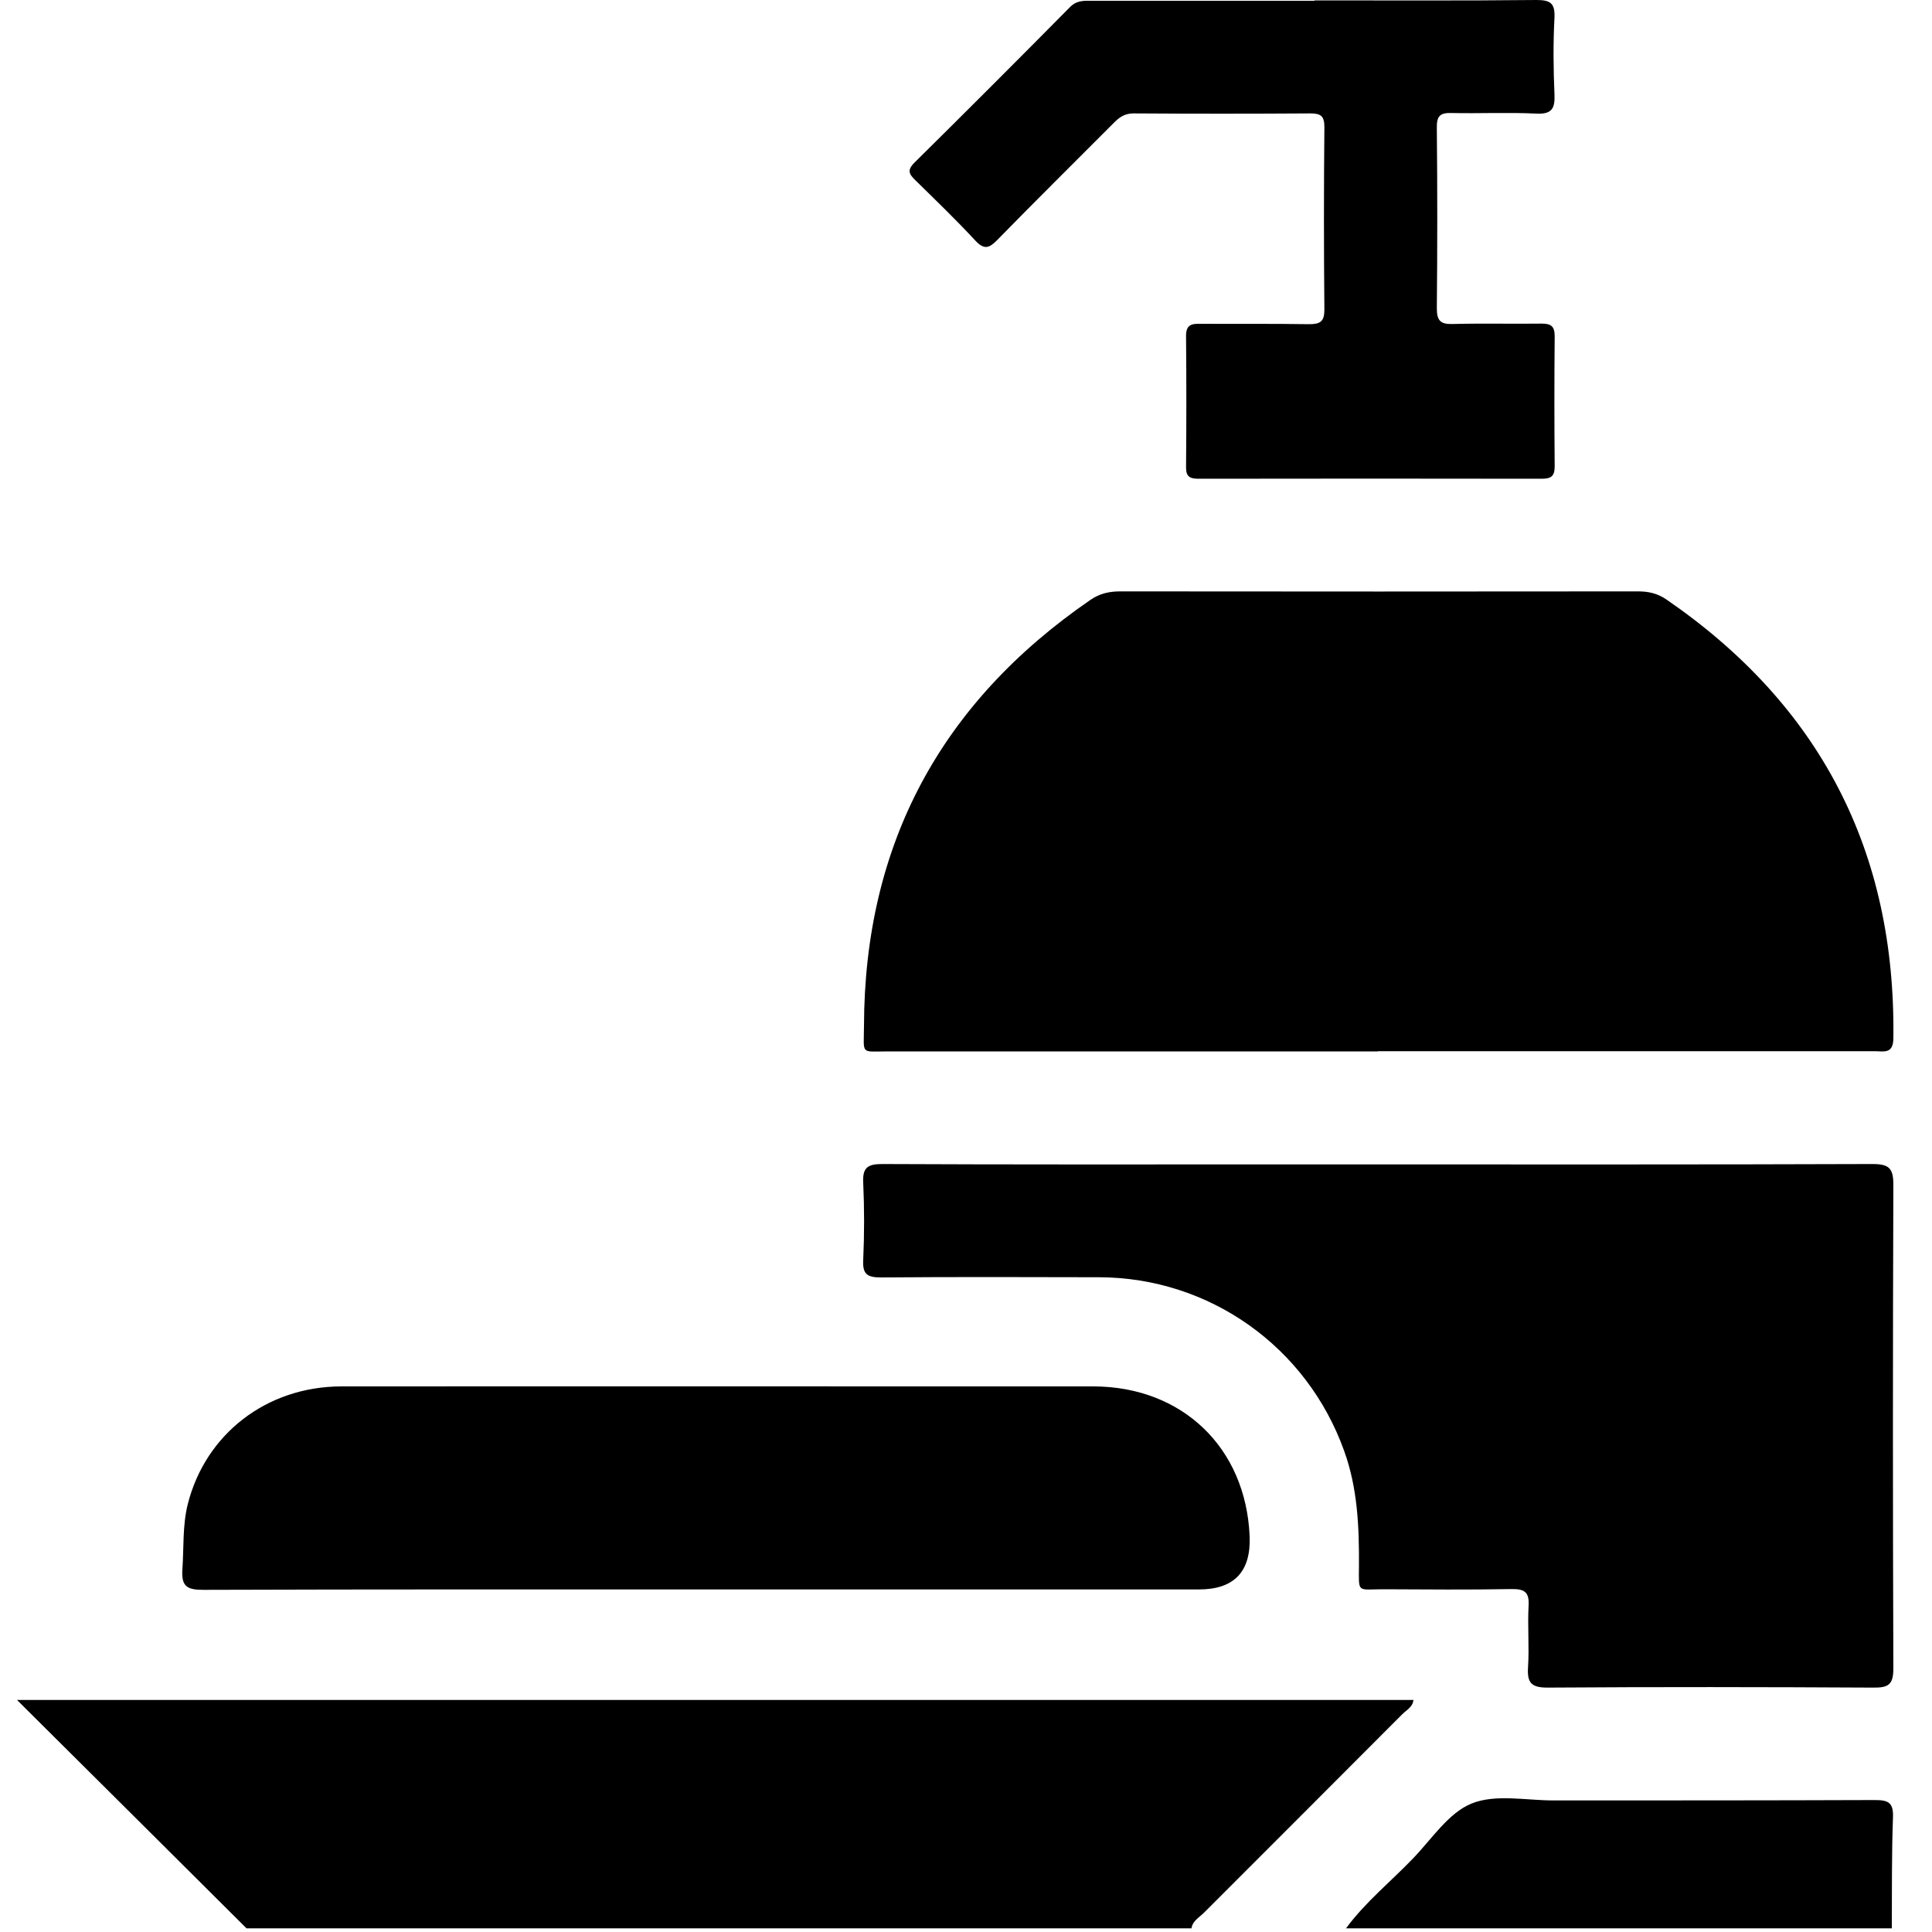
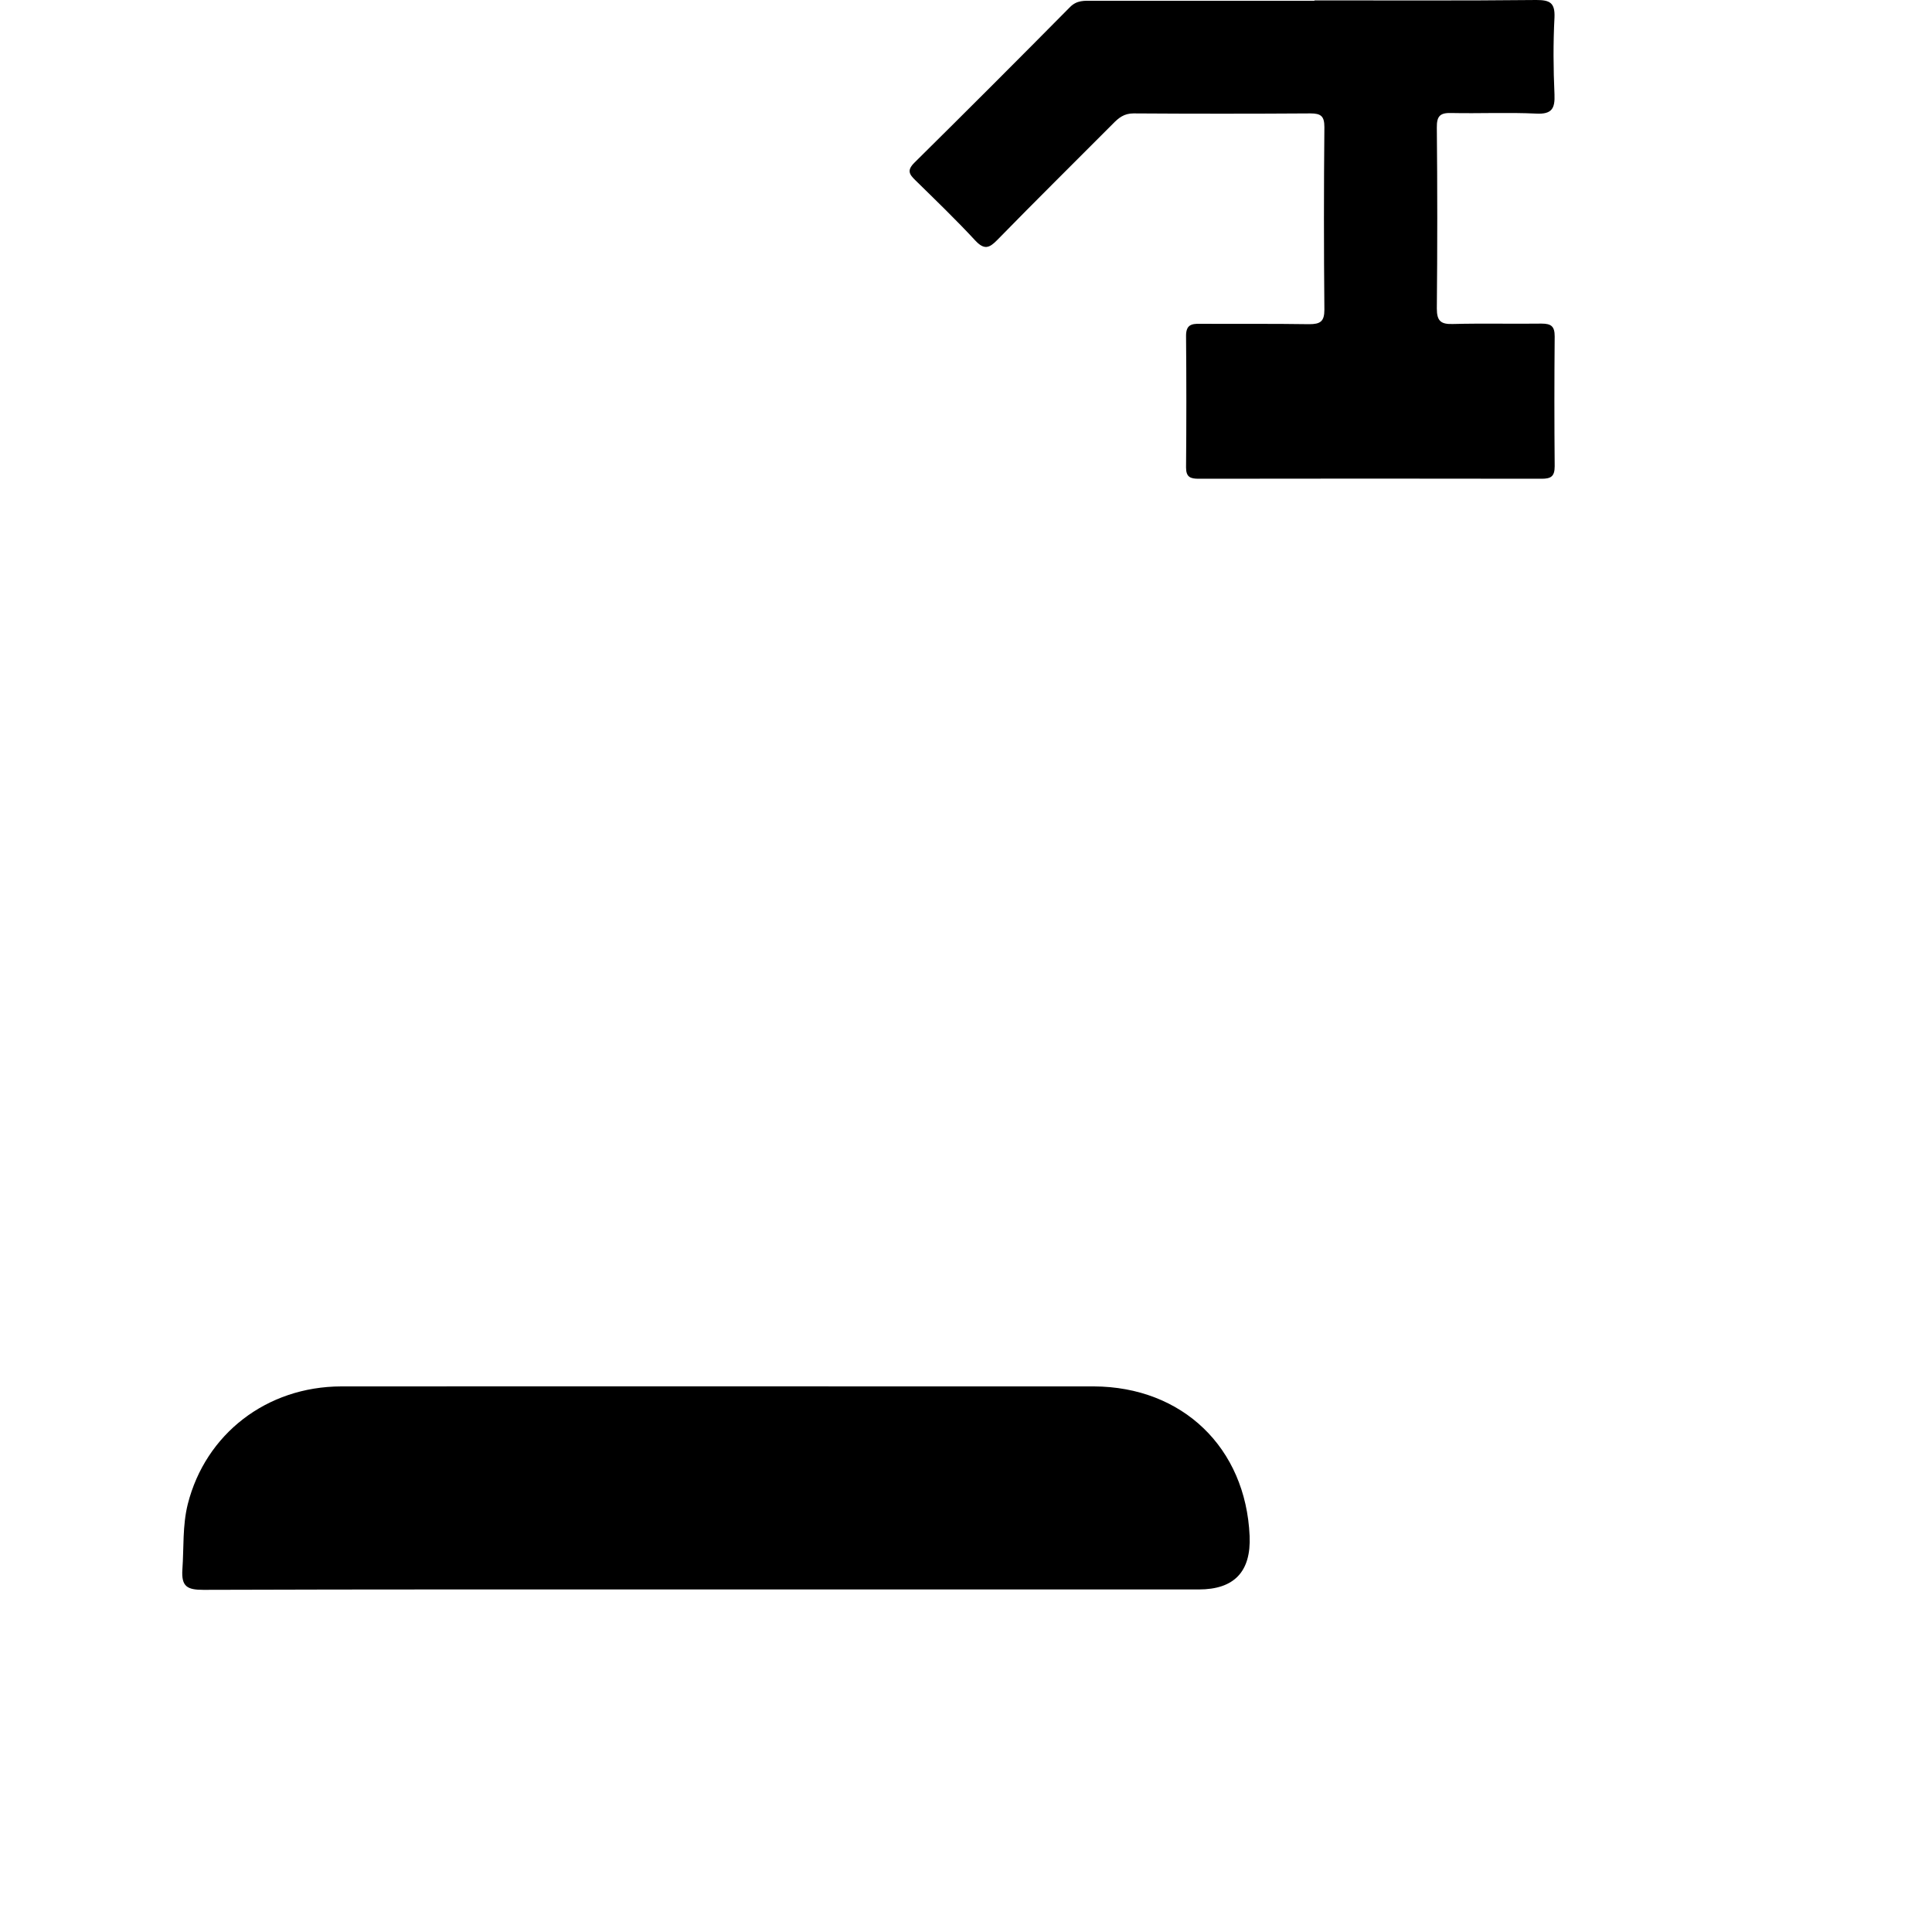
<svg xmlns="http://www.w3.org/2000/svg" id="Calque_2" data-name="Calque 2" viewBox="0 0 100 100">
  <defs>
    <style>.cls-1{stroke-width:0}</style>
  </defs>
-   <path d="M12.76 99.81C8.85 95.92 4.95 92.03.88 87.99h72.28c-.04.37-.36.52-.58.74-3.42 3.43-6.84 6.85-10.26 10.27-.24.24-.59.42-.65.81zM69.67 99.81c1-1.36 2.32-2.42 3.48-3.63.97-1.01 1.83-2.35 3.02-2.83 1.23-.5 2.81-.16 4.23-.16 5.55 0 11.1 0 16.65-.02.7 0 .96.14.93.9-.07 1.91-.05 3.83-.06 5.74H69.66ZM71.31 54.42H45.98c-1.46 0-1.27.2-1.26-1.31.02-9.41 3.98-16.74 11.72-22.06.48-.33.97-.44 1.54-.44 8.93.01 17.86.01 26.8 0 .54 0 1 .1 1.46.41C94.22 36.5 98.13 44.07 98 53.75c-.01.82-.5.66-.96.66H71.31ZM71.39 60.27c8.51 0 17.02.01 25.53-.02.85 0 1.08.21 1.08 1.07-.03 8.35-.03 16.69 0 25.04 0 .84-.26 1-1.04.99-5.62-.03-11.24-.04-16.86 0-.83 0-1.06-.24-1.01-1.04.07-1.07-.03-2.14.03-3.21.04-.71-.23-.86-.89-.85-2.21.04-4.42.02-6.63.01-1.37 0-1.27.23-1.26-1.22.01-2.02-.07-4.02-.77-5.95-1.93-5.38-6.96-8.96-12.67-8.98-3.77-.01-7.54-.02-11.3.01-.72 0-.96-.17-.92-.91.06-1.33.06-2.66 0-3.99-.04-.78.22-.97.98-.97 6.43.03 12.86.02 19.29.02h6.43Z" class="cls-1" />
  <path d="M37.02 82.27c-8.83 0-17.66-.01-26.49.02-.83 0-1.15-.16-1.09-1.05.08-1.13 0-2.27.28-3.39.92-3.63 4.08-6.08 7.94-6.09 10.23-.01 20.45 0 30.68 0h8.28c4.58.02 7.86 3.17 8.06 7.74q.12 2.77-2.63 2.77zM68.02.02c3.83 0 7.67.02 11.5-.02.7 0 .97.14.94.9-.07 1.33-.06 2.66 0 3.99.03.73-.14 1.03-.94.99-1.46-.07-2.92 0-4.38-.03-.59-.02-.78.14-.77.76.03 3.12.03 6.24 0 9.36 0 .66.22.82.84.8 1.53-.04 3.05 0 4.58-.02.5 0 .68.14.68.66-.02 2.24-.02 4.48 0 6.72 0 .53-.19.65-.68.65-5.91-.01-11.82-.01-17.74 0-.43 0-.66-.08-.66-.58.02-2.27.02-4.55 0-6.82 0-.56.27-.63.72-.62 1.88.01 3.77-.01 5.65.02.58 0 .79-.14.79-.75-.03-3.15-.03-6.3 0-9.45 0-.56-.17-.71-.72-.71-3.05.02-6.11.02-9.16 0-.49 0-.77.23-1.07.54-1.99 2-4.01 3.99-5.98 6.01-.42.43-.68.52-1.14.03-.99-1.07-2.05-2.09-3.09-3.11-.33-.32-.46-.52-.06-.92 2.7-2.67 5.39-5.36 8.06-8.06.36-.36.75-.32 1.16-.32h11.5Z" class="cls-1" />
</svg>